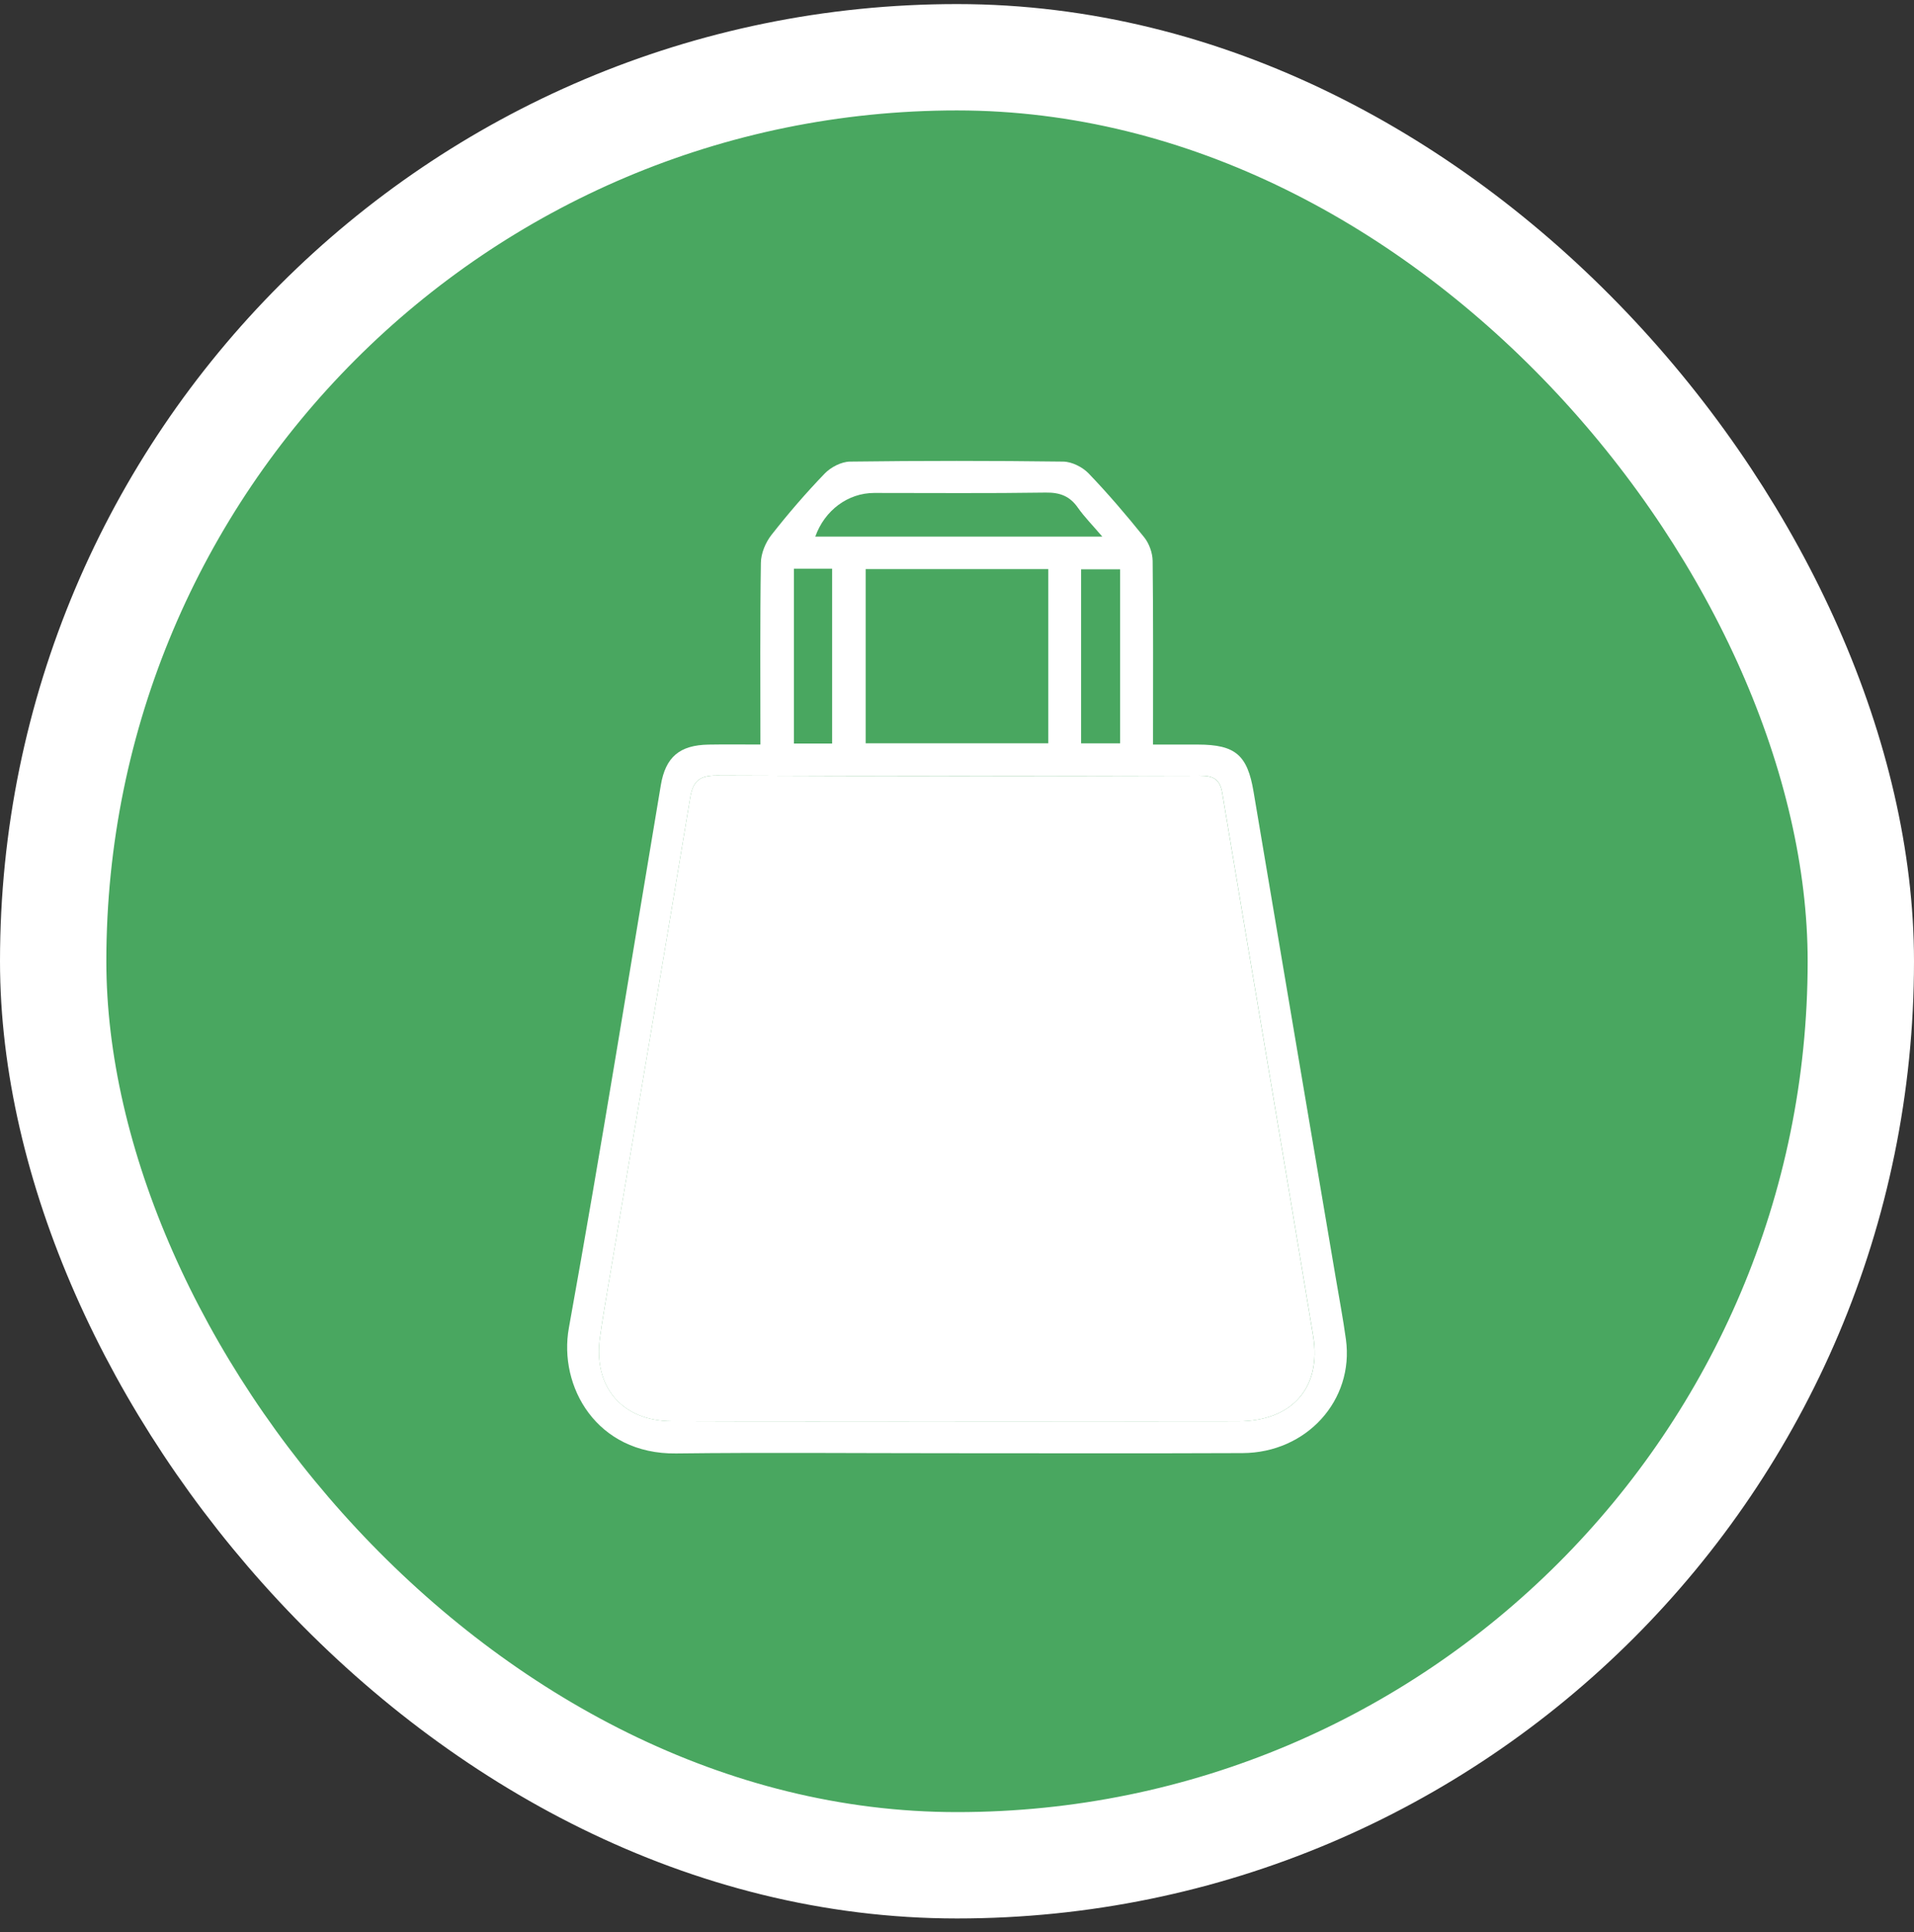
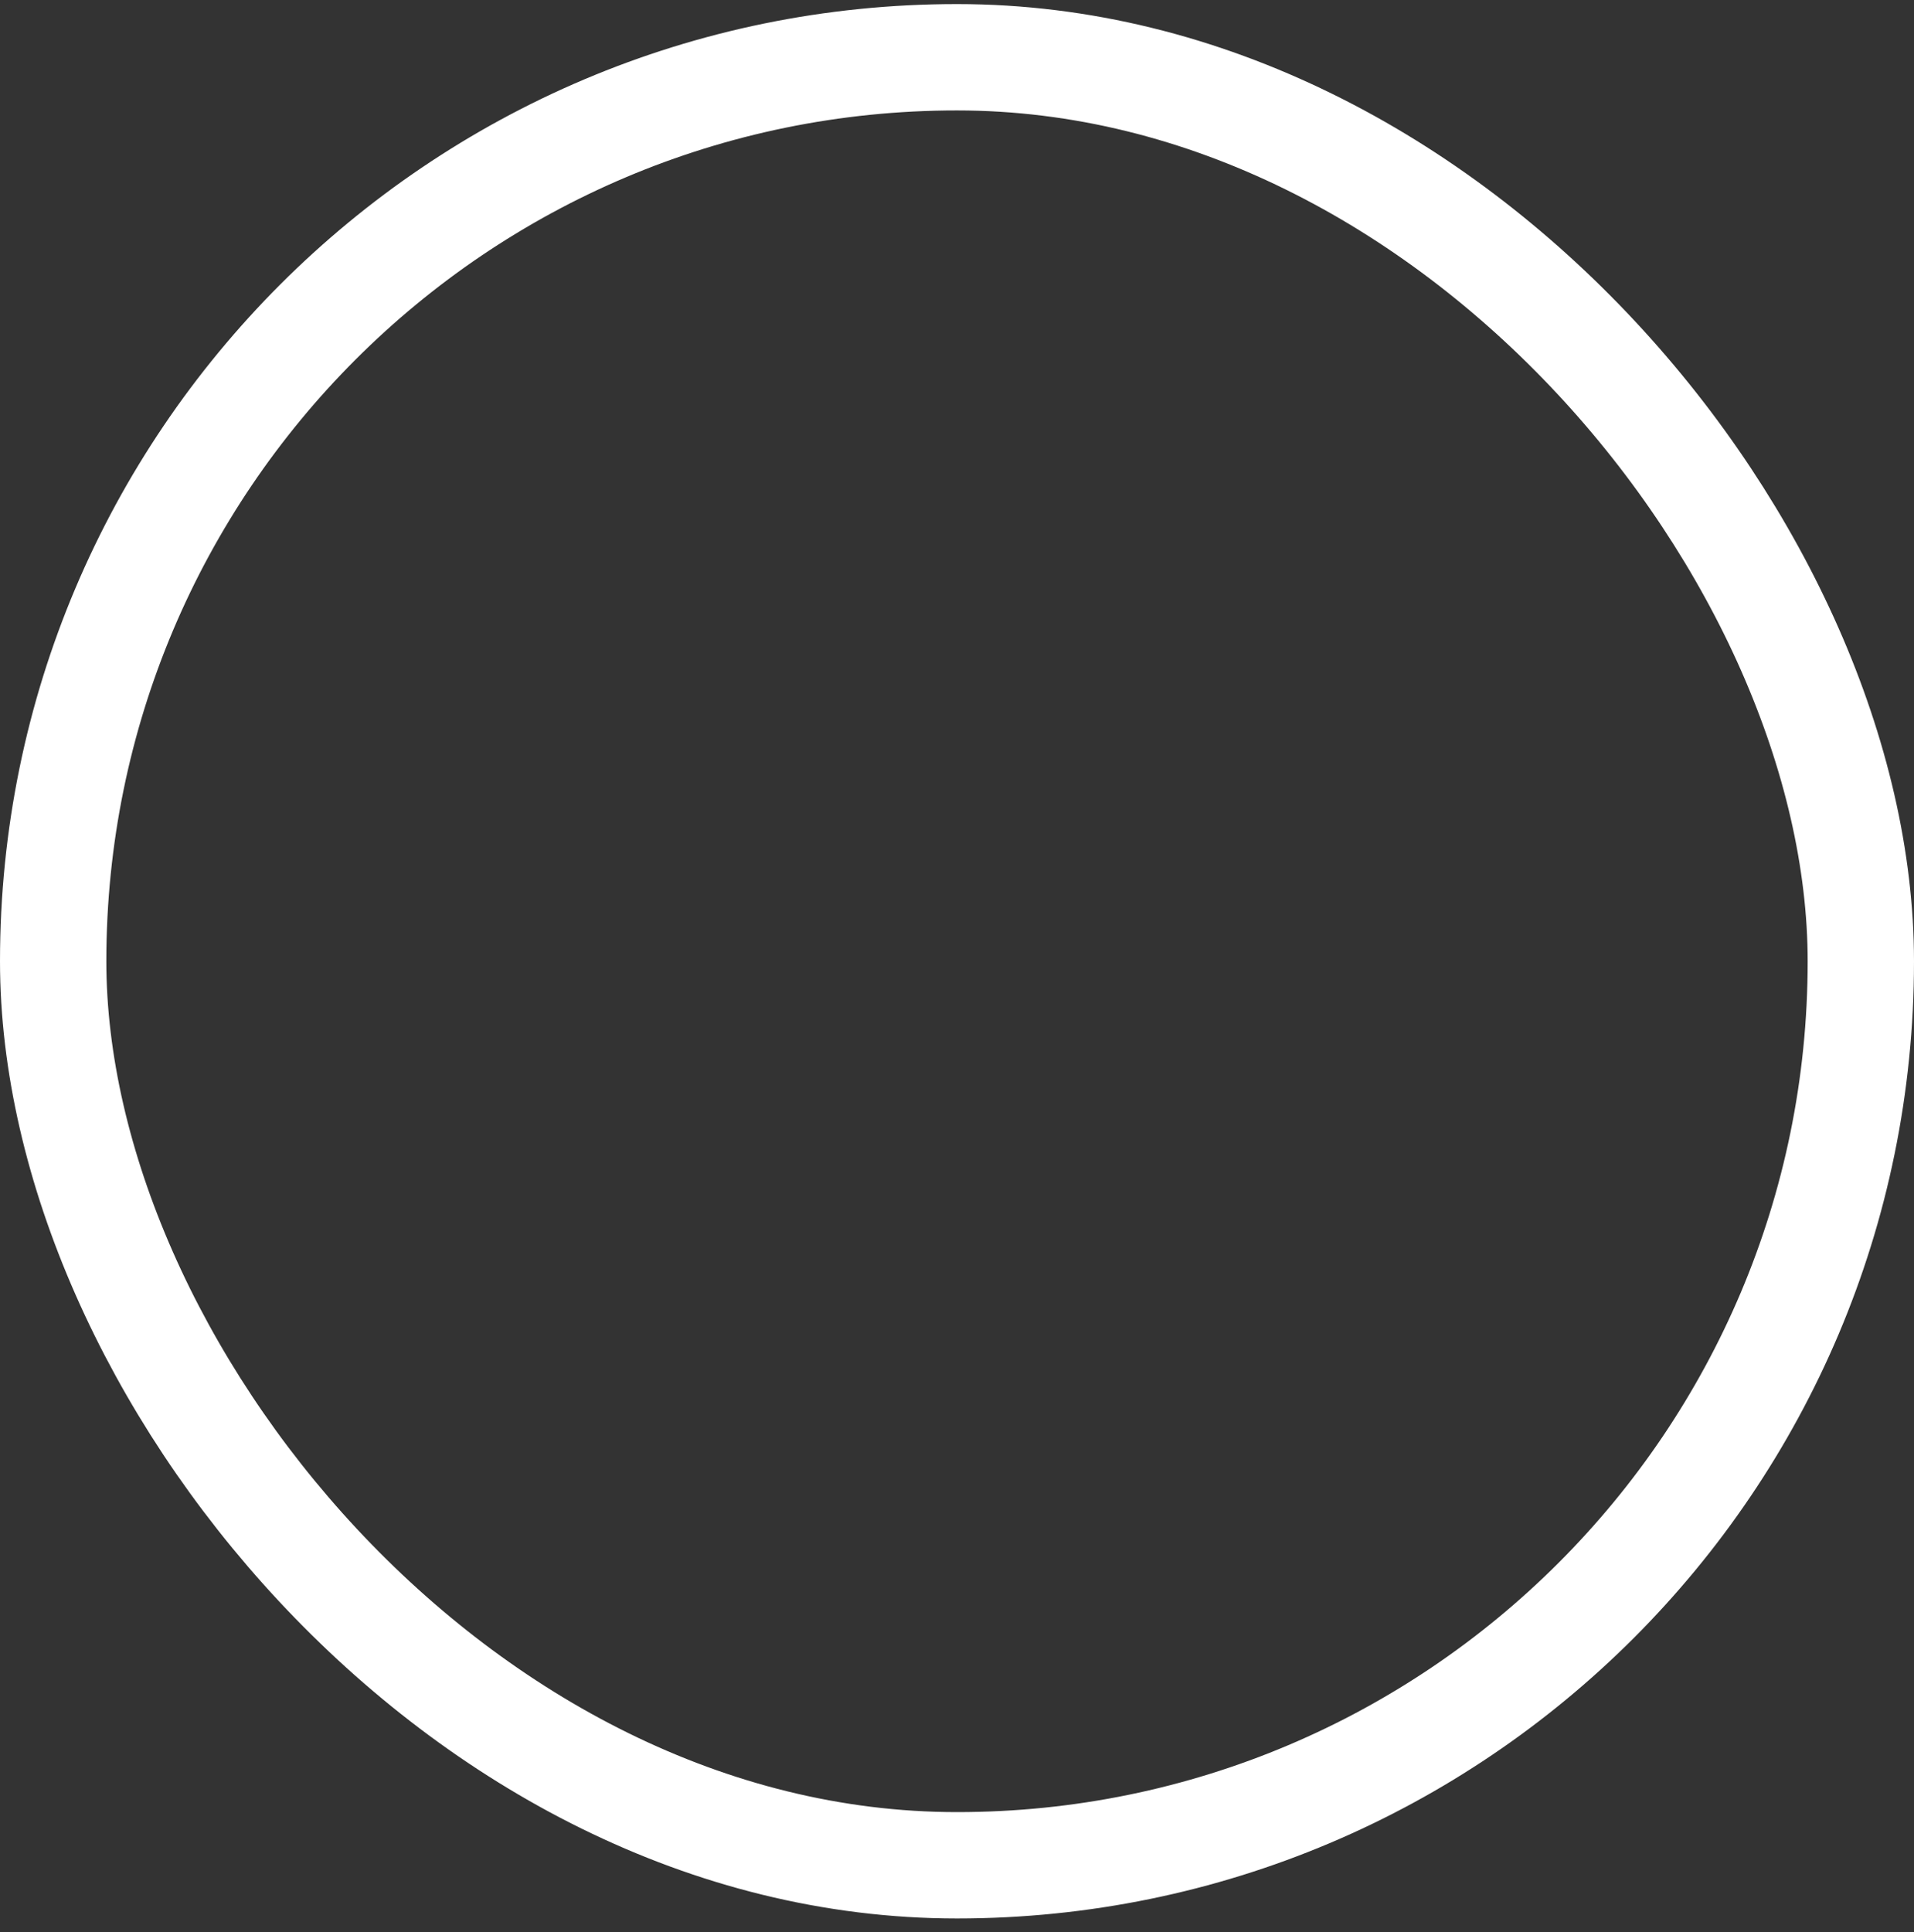
<svg xmlns="http://www.w3.org/2000/svg" width="108" height="109" viewBox="0 0 108 109" fill="none">
  <rect x="0" y="0" width="108" height="109" fill="#333333" stroke="none" />
-   <rect x="3" y="3.23" width="102" height="102" rx="51" fill="#49A760" />
  <rect x="3" y="3.23" width="102" height="102" rx="51" stroke="white" stroke-width="6" />
  <g clip-path="url(#clip0_4_275)">
    <path d="M42.907 42.007C42.907 38.481 42.881 35.114 42.934 31.748C42.941 31.218 43.195 30.607 43.528 30.181C44.472 28.977 45.475 27.814 46.538 26.712C46.884 26.354 47.478 26.047 47.963 26.041C51.973 25.989 55.984 25.989 59.994 26.041C60.481 26.047 61.079 26.349 61.423 26.704C62.526 27.853 63.564 29.069 64.562 30.311C64.844 30.663 65.034 31.193 65.04 31.645C65.079 35.043 65.061 38.443 65.061 42.005C65.948 42.005 66.775 42.003 67.604 42.005C69.719 42.01 70.387 42.604 70.733 44.659C72.268 53.792 73.819 62.921 75.365 72.05C75.562 73.219 75.784 74.385 75.945 75.557C76.417 78.988 73.733 81.961 70.11 81.976C64.501 82 58.893 81.983 53.283 81.983C48.237 81.983 43.191 81.936 38.148 81.996C33.658 82.051 31.502 78.212 32.1 74.911C33.94 64.725 35.57 54.502 37.288 44.294C37.555 42.703 38.352 42.035 39.98 42.007C40.915 41.99 41.851 42.003 42.909 42.003L42.907 42.007ZM53.89 80.187C59.218 80.187 64.544 80.194 69.871 80.183C72.885 80.177 74.583 78.302 74.098 75.366C72.413 65.154 70.669 54.95 68.969 44.74C68.838 43.949 68.465 43.758 67.706 43.76C58.618 43.782 49.532 43.792 40.445 43.751C39.445 43.747 39.099 44.075 38.943 45.019C37.414 54.245 35.848 63.466 34.294 72.689C34.138 73.611 33.98 74.534 33.852 75.46C33.468 78.24 35.102 80.166 37.911 80.177C43.236 80.2 48.564 80.185 53.892 80.185L53.89 80.187ZM59.152 32.107H48.846V41.933H59.152V32.107ZM62.197 30.271C61.649 29.629 61.19 29.166 60.821 28.642C60.365 27.988 59.806 27.776 59.002 27.789C55.778 27.838 52.553 27.81 49.329 27.81C47.852 27.81 46.534 28.784 46.004 30.271H62.196H62.197ZM44.799 32.083V41.947H46.953V32.083H44.799ZM63.203 32.119H61.002V41.937H63.203V32.119Z" fill="white" />
-     <path d="M53.89 80.187C48.562 80.187 43.236 80.203 37.909 80.179C35.098 80.168 33.465 78.242 33.85 75.462C33.978 74.536 34.138 73.613 34.292 72.691C35.846 63.468 37.412 54.247 38.941 45.021C39.097 44.077 39.443 43.749 40.443 43.752C49.531 43.794 58.616 43.784 67.704 43.762C68.462 43.76 68.836 43.951 68.967 44.742C70.667 54.952 72.411 65.154 74.096 75.368C74.581 78.304 72.883 80.179 69.87 80.185C64.542 80.196 59.216 80.188 53.888 80.187H53.89Z" fill="white" />
  </g>
  <defs>
    <clipPath id="clip0_4_275">
-       <rect width="44" height="56" fill="white" transform="translate(32 26)" />
-     </clipPath>
+       </clipPath>
  </defs>
</svg>